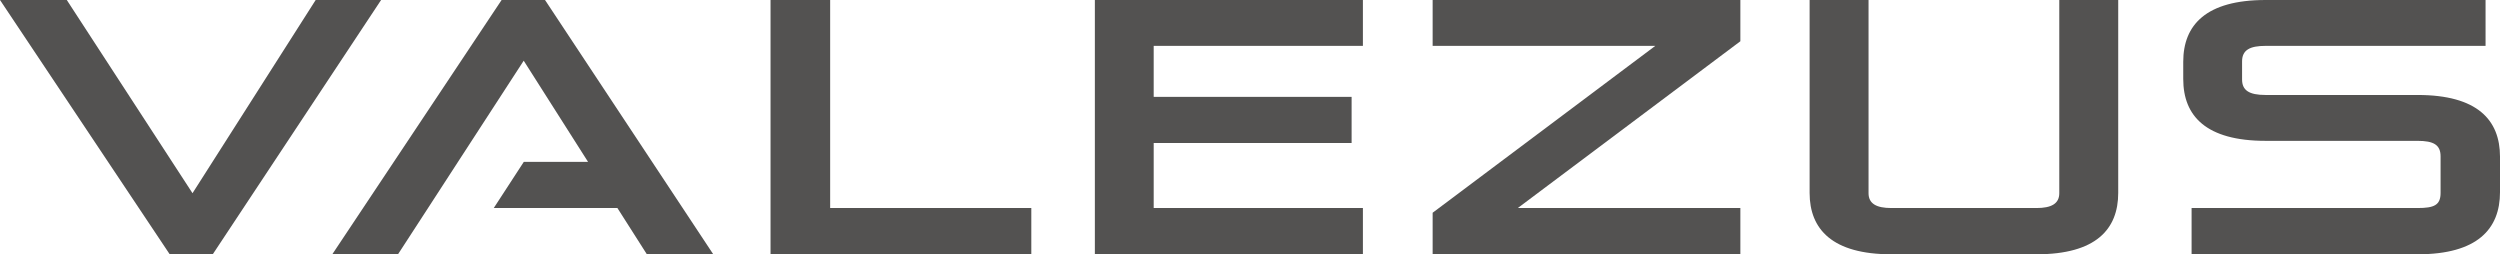
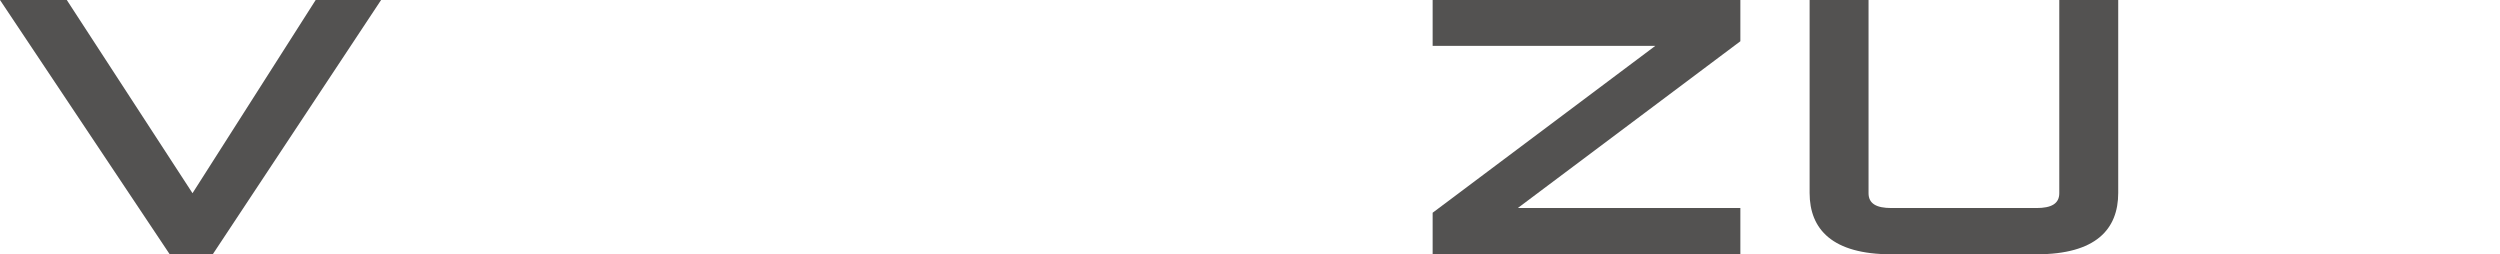
<svg xmlns="http://www.w3.org/2000/svg" viewBox="0 0 254.53 25.89">
  <defs>
    <style>.cls-1{fill:#535251;}</style>
  </defs>
  <g id="レイヤー_2" data-name="レイヤー 2">
    <g id="元">
      <path class="cls-1" d="M17.28,25.89,0,0H6.8L19.6,19.67,32.14,0H38.8L21.66,25.89Z" />
-       <polygon class="cls-1" points="55.49 0 51.07 0 33.83 25.89 40.52 25.89 43.58 21.18 43.58 21.18 46.63 16.48 53.32 6.18 59.87 16.48 53.33 16.48 53.33 16.48 50.27 21.18 62.86 21.18 65.86 25.89 72.62 25.89 55.49 0" />
-       <path class="cls-1" d="M78.45,25.89V0h6.07V21.18H105v4.71Z" />
-       <path class="cls-1" d="M111.47,25.89V0h27.29V4.67h-21.3V9.86h20.15v4.7H117.46v6.62h21.3v4.71Z" />
      <path class="cls-1" d="M209.66,0h6V19.64c0,3.71-2.28,6.25-8.31,6.25H192.56c-6,0-8.32-2.54-8.32-6.25V0h6V19.67c0,1.07.81,1.51,2.32,1.51h14.78c1.51,0,2.32-.44,2.32-1.51Z" />
-       <path class="cls-1" d="M223.13,25.89V21.18h23c1.69,0,2.35-.29,2.35-1.54V15.92c0-1.17-.7-1.58-2.35-1.58H230.67c-6.07,0-8.39-2.53-8.39-6.29V6.29c0-3.75,2.32-6.29,8.39-6.29h22.39V4.67H230.67c-1.59,0-2.4.41-2.4,1.58V8.09c0,1.1.7,1.58,2.4,1.58h15.48c6.07,0,8.38,2.54,8.38,6.29v3.6c0,3.76-2.31,6.33-8.38,6.33Z" />
      <polygon class="cls-1" points="145.86 0 145.86 4.67 168.53 4.67 145.86 21.66 145.86 25.89 177.19 25.89 177.19 21.18 154.53 21.18 177.19 4.2 177.19 0 145.86 0" />
    </g>
  </g>
</svg>